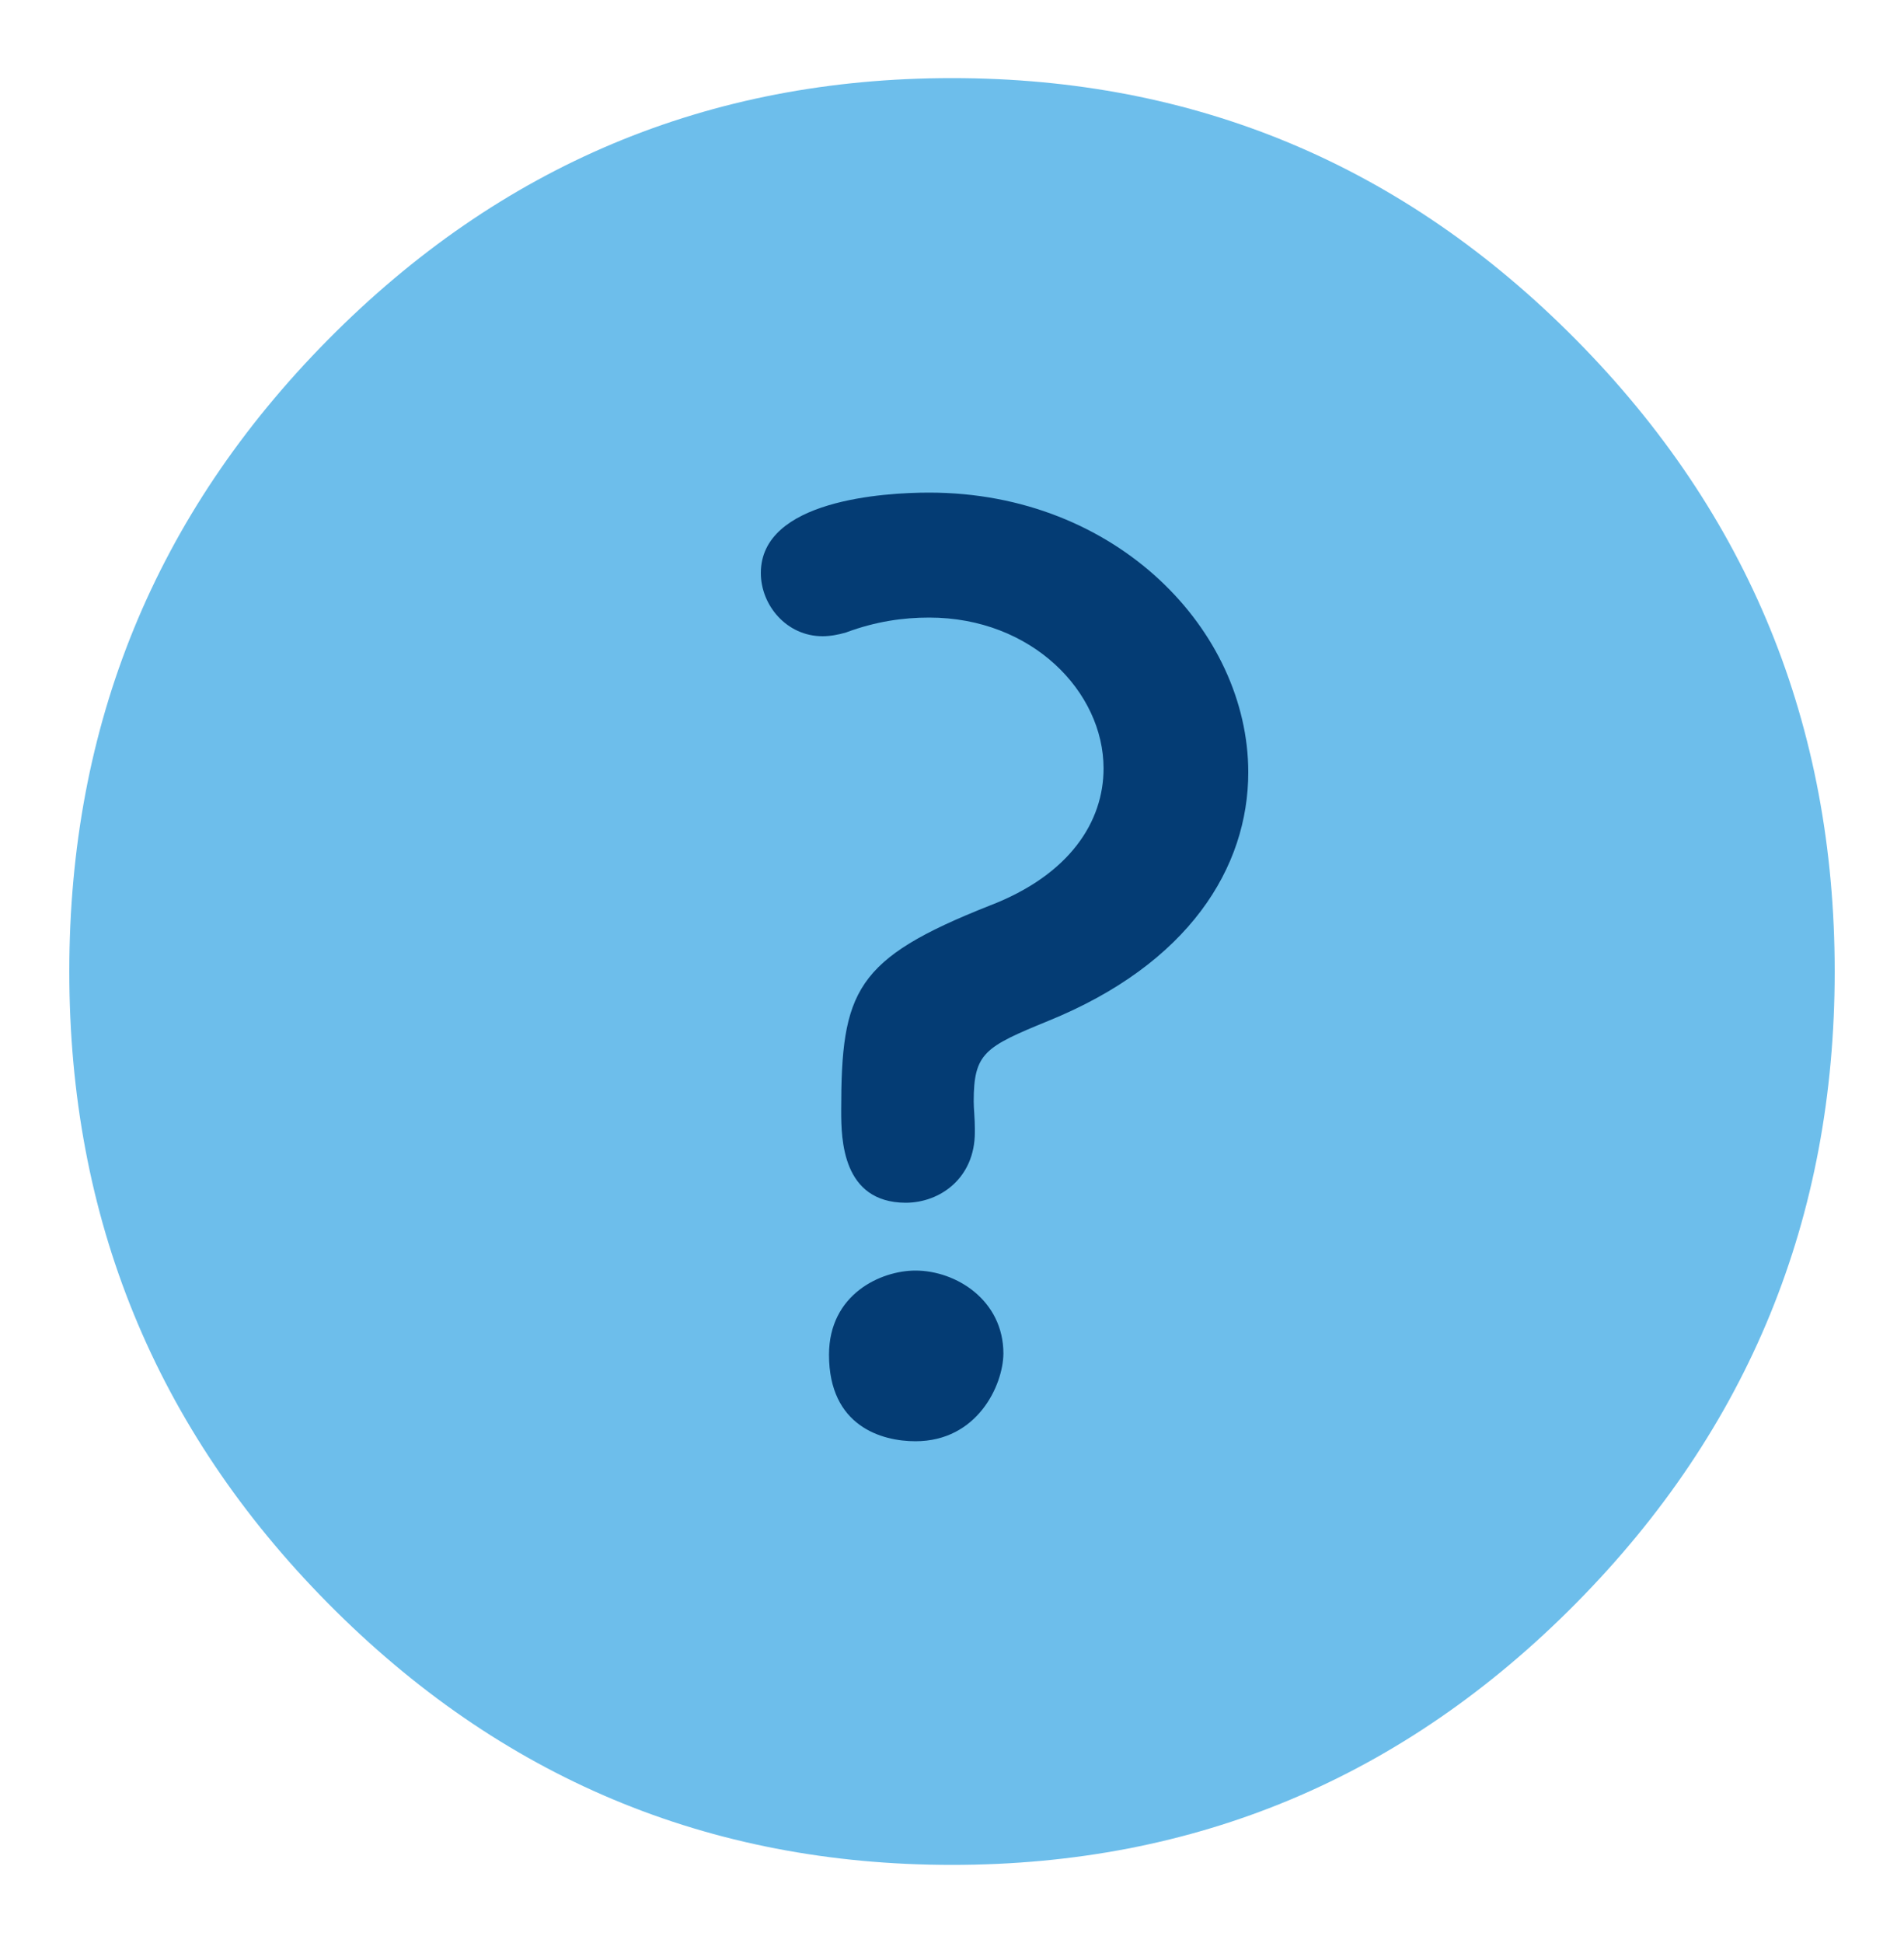
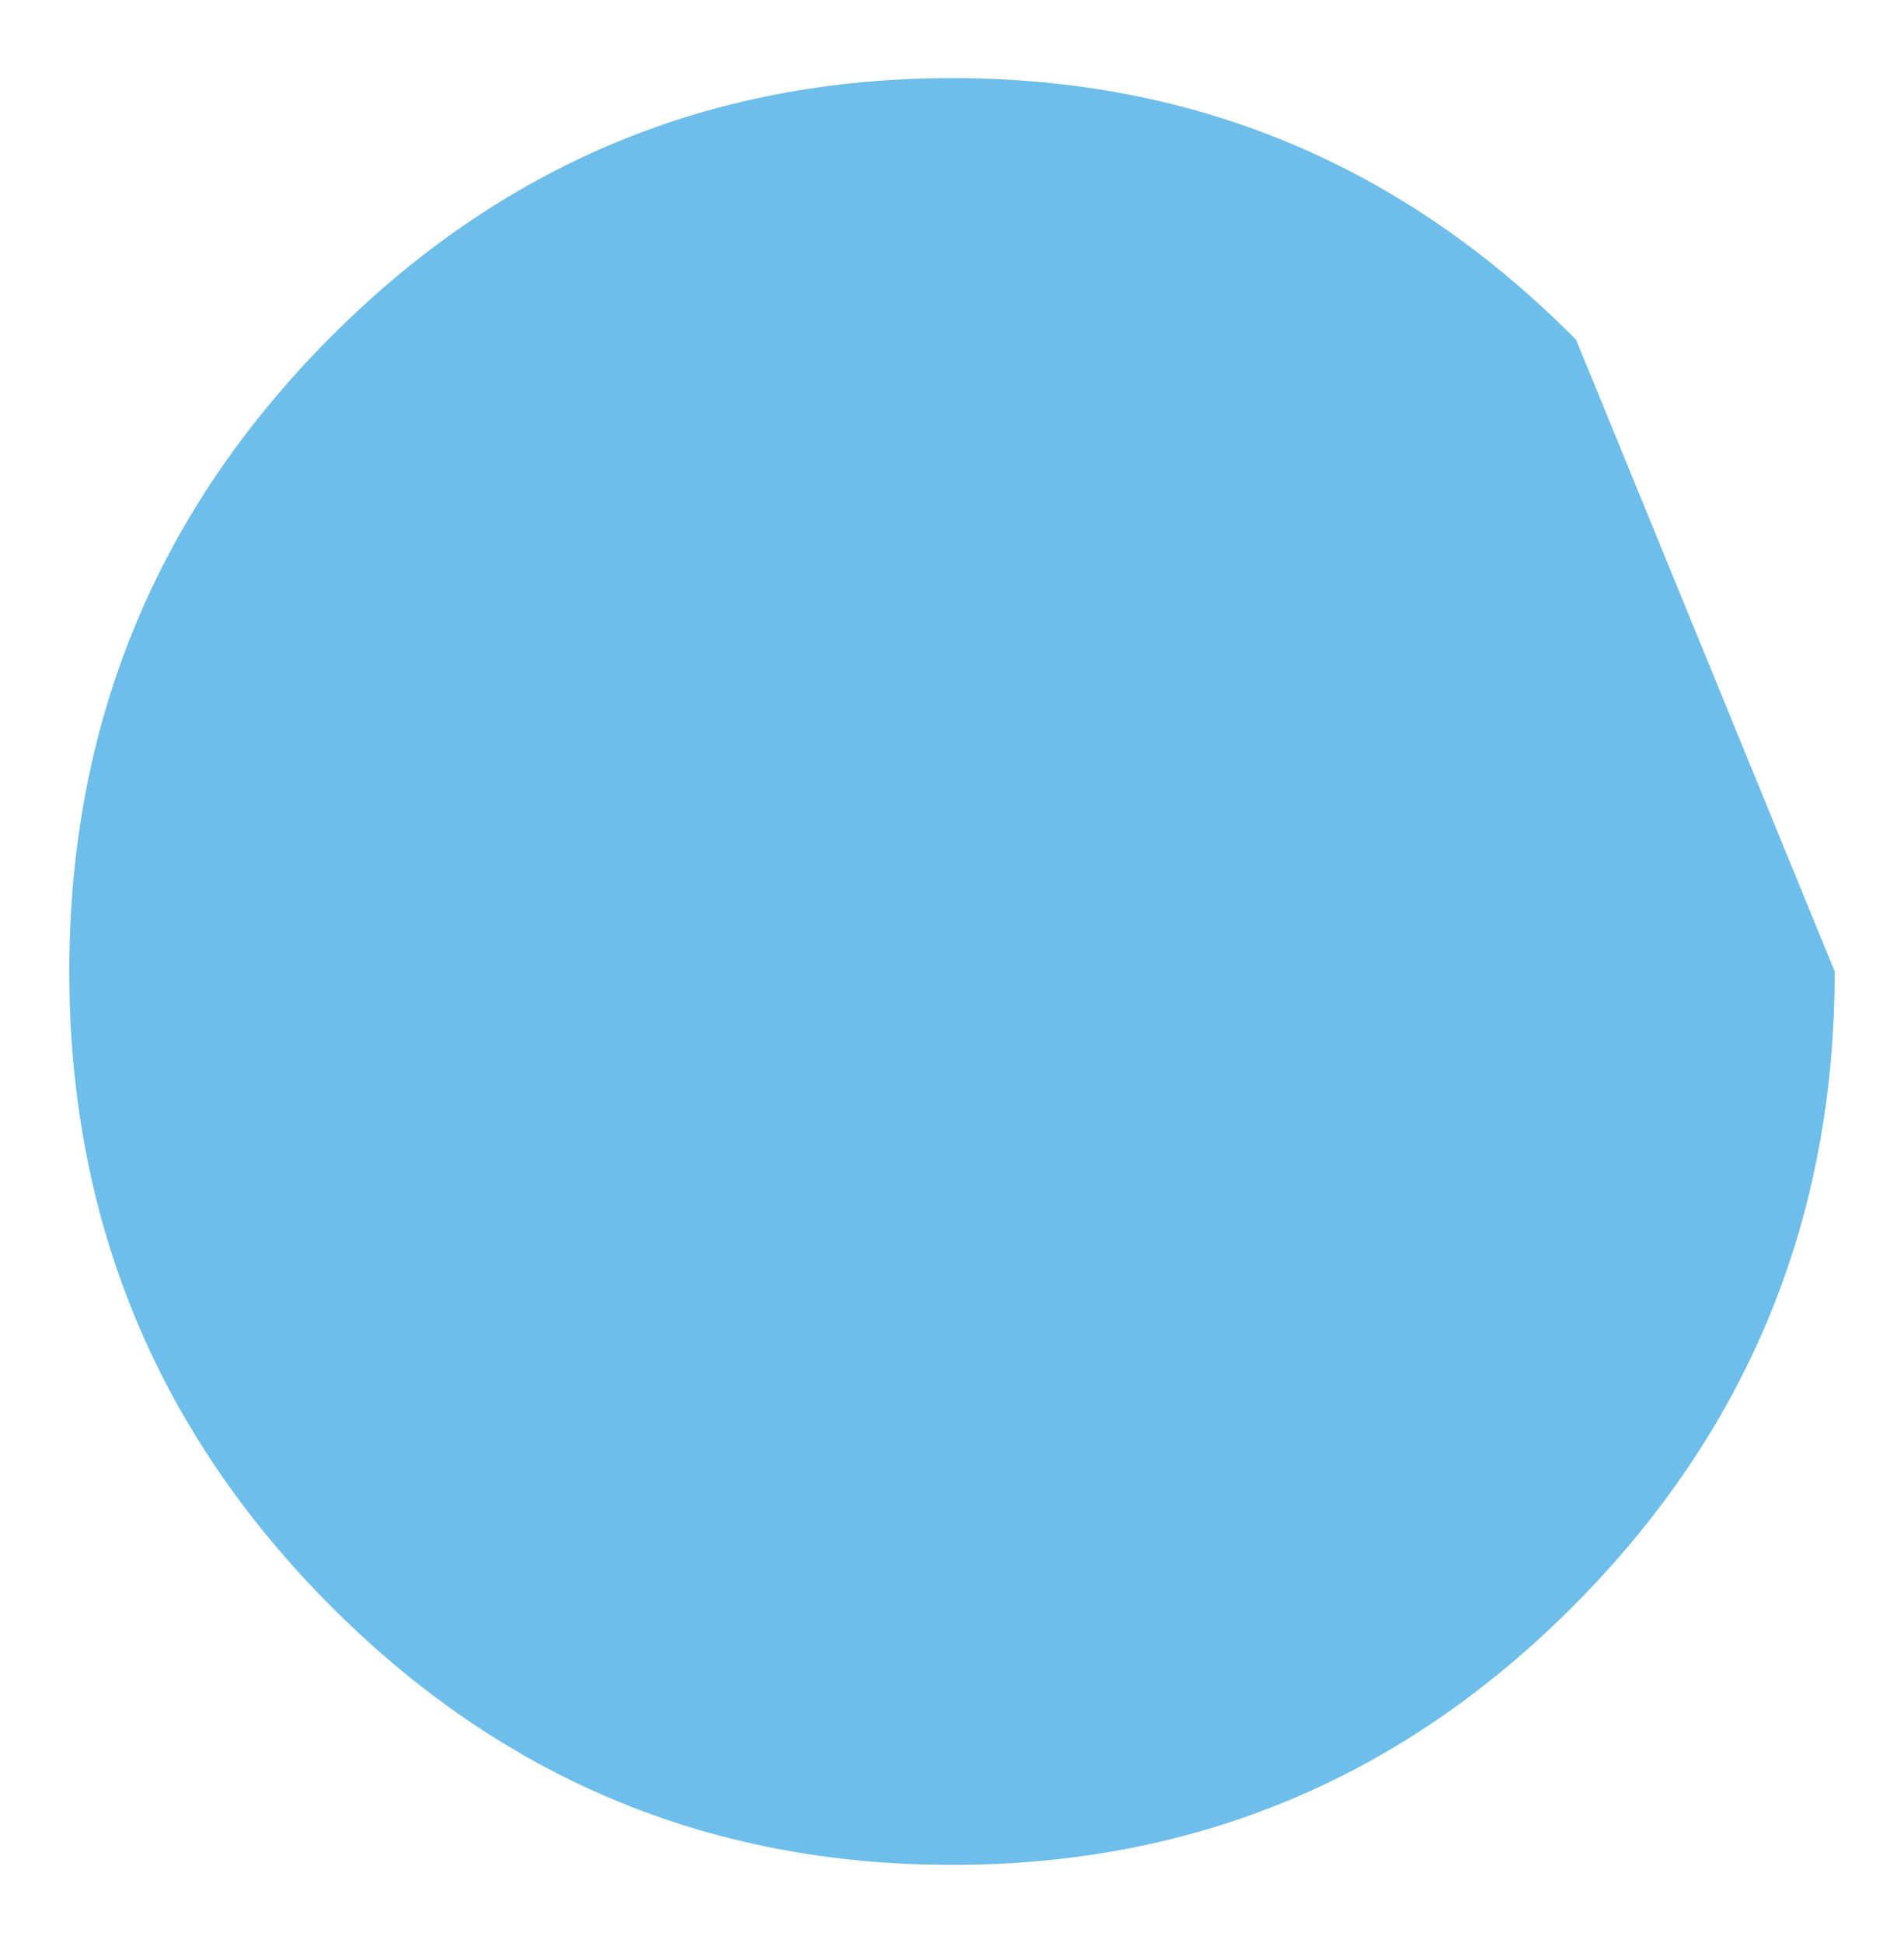
<svg xmlns="http://www.w3.org/2000/svg" version="1.1" id="レイヤー_1" x="0px" y="0px" width="50px" height="51px" viewBox="0 0 50 51" style="enable-background:new 0 0 50 51;" xml:space="preserve">
  <style type="text/css">
	.st0{fill-rule:evenodd;clip-rule:evenodd;fill:#6DBEEB;}
	.st1{fill:#043C74;}
</style>
  <g>
    <g>
-       <path class="st0" d="M48.18,25.5c0,6.47-2.26,12-6.79,16.58c-4.53,4.58-9.99,6.87-16.39,6.87c-6.4,0-11.86-2.29-16.39-6.87    C4.08,37.5,1.82,31.97,1.82,25.5c0-6.47,2.26-12,6.79-16.58C13.14,4.34,18.6,2.05,25,2.05c6.4,0,11.86,2.29,16.39,6.87    C45.92,13.5,48.18,19.03,48.18,25.5z" />
+       <path class="st0" d="M48.18,25.5c0,6.47-2.26,12-6.79,16.58c-4.53,4.58-9.99,6.87-16.39,6.87c-6.4,0-11.86-2.29-16.39-6.87    C4.08,37.5,1.82,31.97,1.82,25.5c0-6.47,2.26-12,6.79-16.58C13.14,4.34,18.6,2.05,25,2.05c6.4,0,11.86,2.29,16.39,6.87    z" />
    </g>
-     <path class="st1" d="M22.09,29.16c0-3.15,0.36-3.99,3.9-5.39c2.11-0.81,2.99-2.21,2.99-3.6c0-2.01-1.88-3.96-4.58-3.96   c-0.68,0-1.4,0.1-2.18,0.39c-0.2,0.06-0.42,0.1-0.62,0.1c-0.94,0-1.62-0.81-1.62-1.66c0-1.92,3.25-2.11,4.42-2.11   c4.94,0,8.38,3.64,8.38,7.34c0,2.5-1.56,5.03-5.26,6.53c-1.66,0.68-1.95,0.84-1.95,2.11c0,0.19,0.03,0.45,0.03,0.71   c0,0.03,0,0.07,0,0.1c0,1.2-0.91,1.85-1.82,1.85C22.12,31.56,22.09,29.91,22.09,29.16z M24.04,37.83c-0.88,0-2.27-0.39-2.27-2.27   c0-1.59,1.36-2.21,2.27-2.21c1.07,0,2.31,0.78,2.31,2.18C26.34,36.37,25.66,37.83,24.04,37.83z" />
  </g>
</svg>